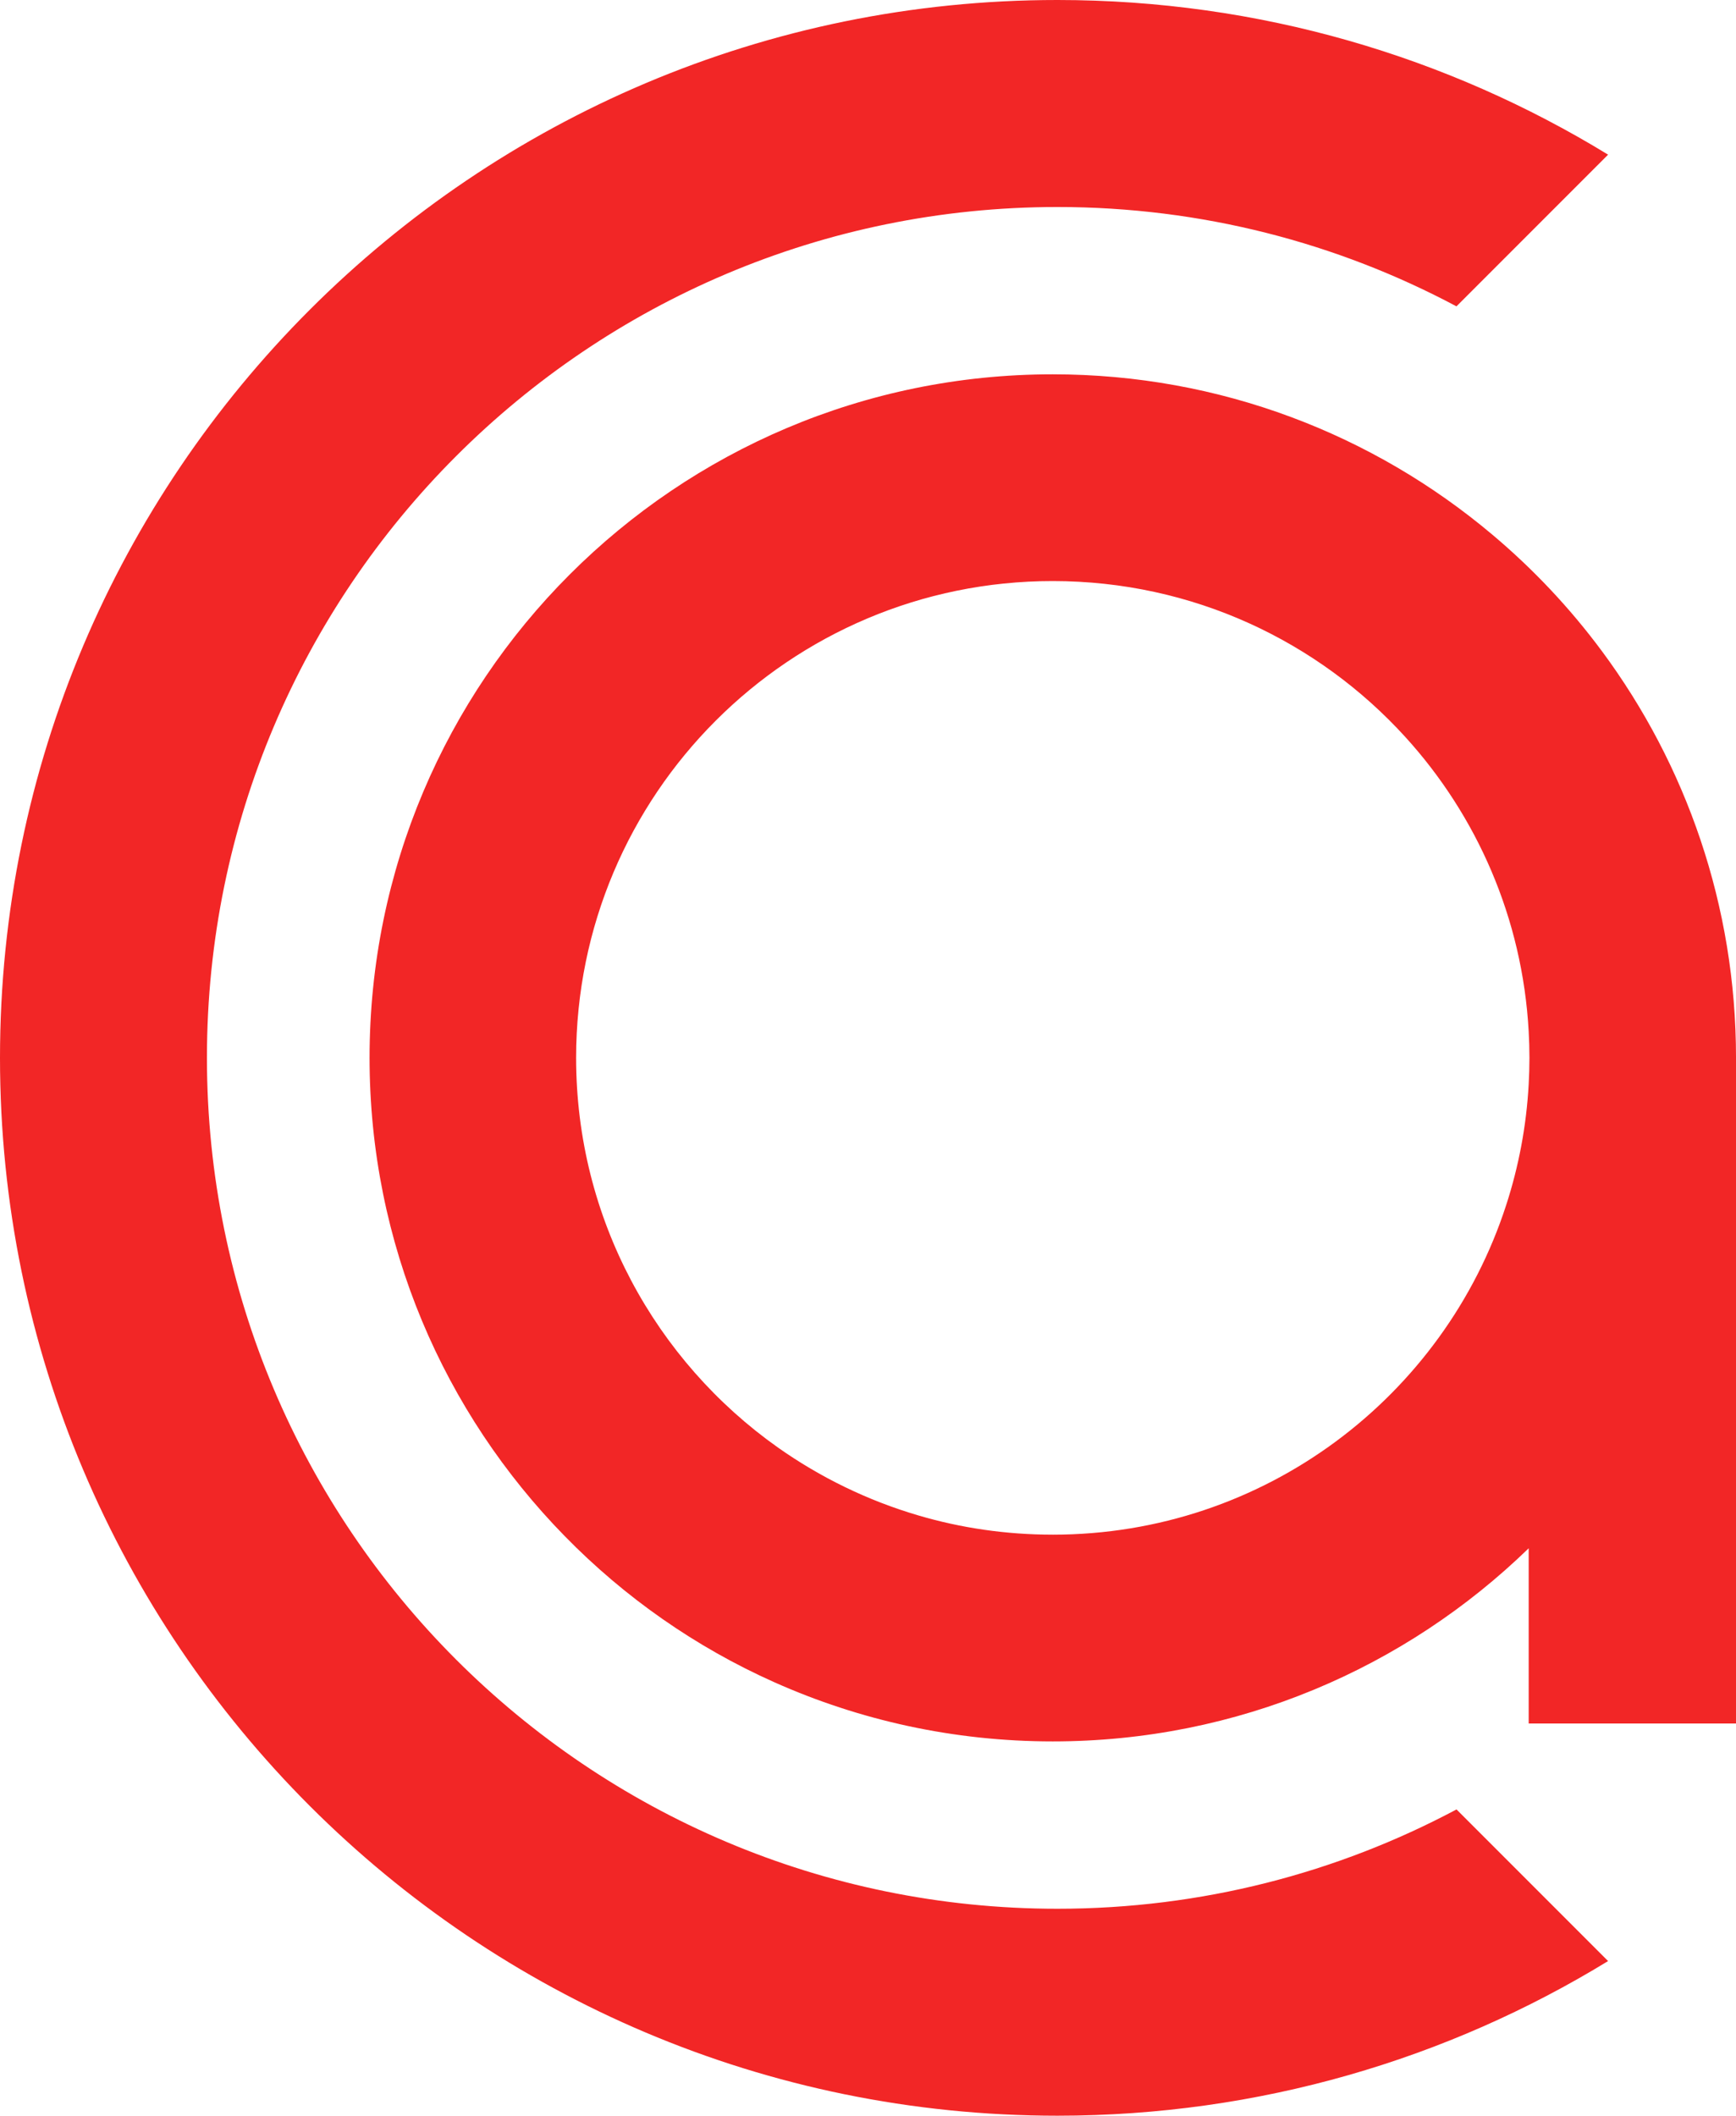
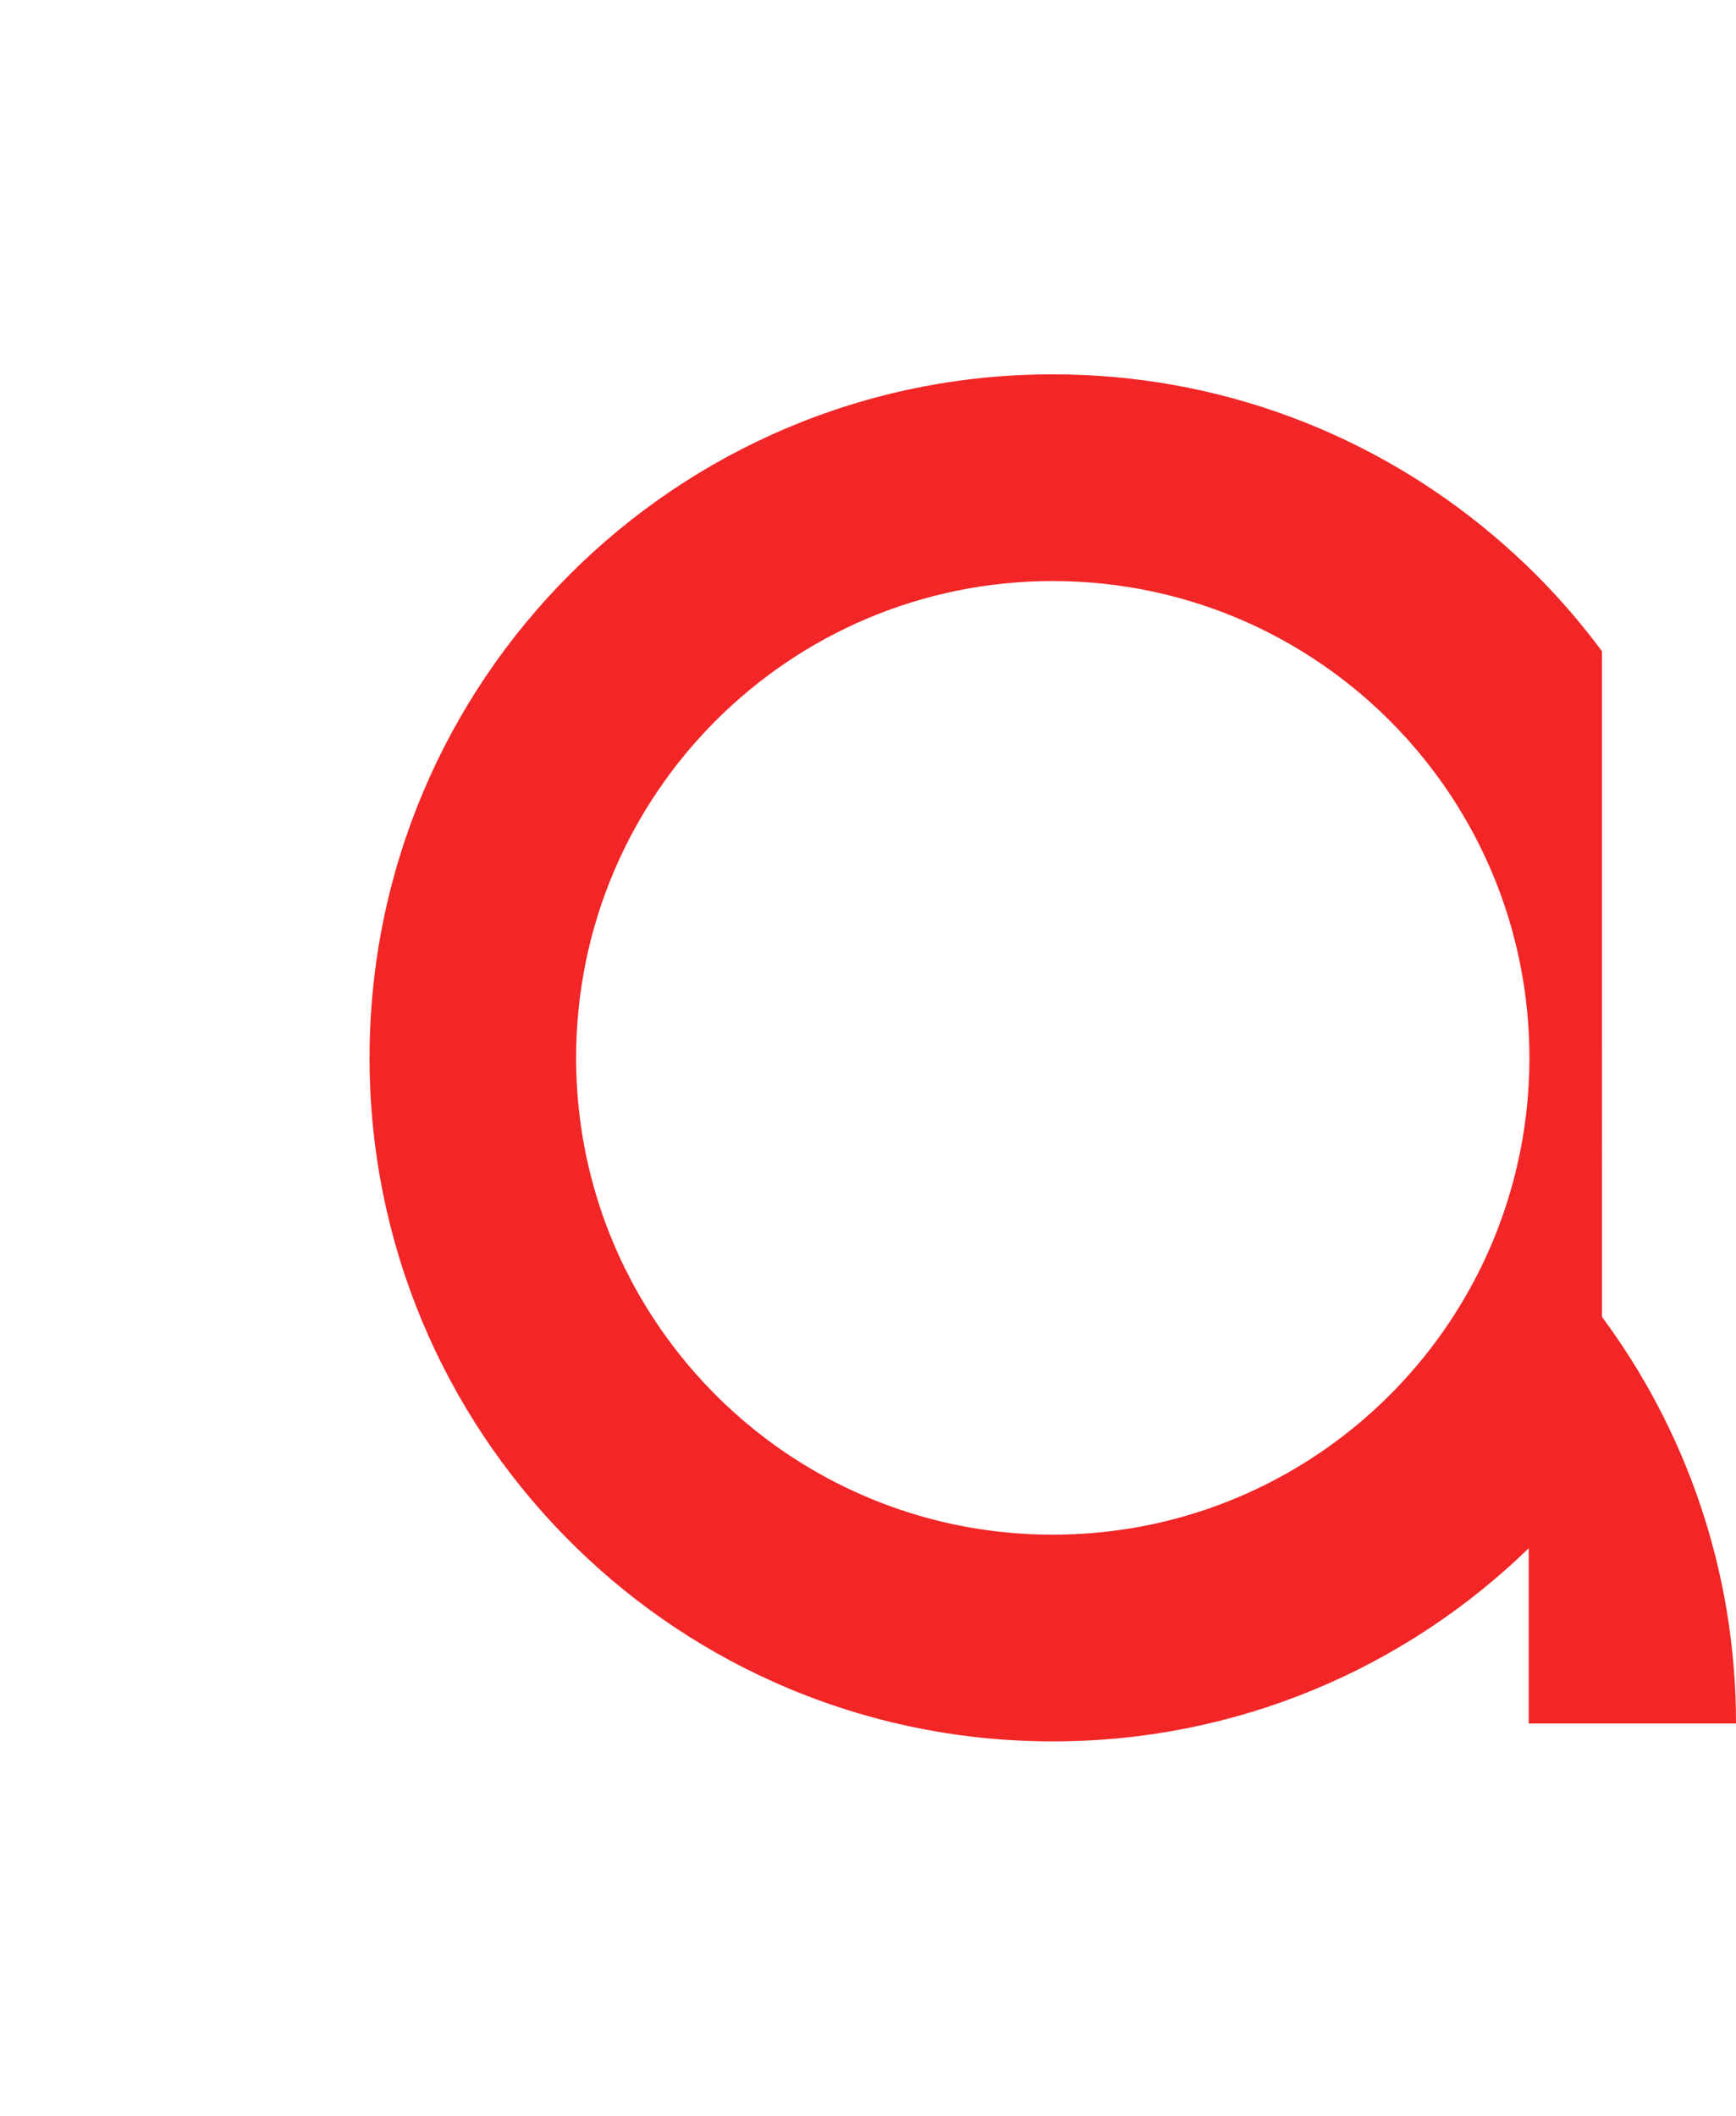
<svg xmlns="http://www.w3.org/2000/svg" id="logomark" viewBox="0 0 1150.92 1402.09">
  <defs>
    <style>.cls-1{fill:#f22626;}</style>
  </defs>
-   <path class="cls-1" d="M965.64,1199.12l100.48,100.48c-106.33,65.02-231.33,102.49-365.08,102.49C313.86,1402.09,0,1088.23,0,701.04S313.86,0,701.04,0c133.75,0,258.75,37.47,365.08,102.49l-100.53,100.53c-78.87-42.02-168.94-65.83-264.55-65.83-311.4,0-563.85,252.45-563.85,563.85s252.45,563.9,563.85,563.9c95.66,0,185.69-23.8,264.6-65.83Z" />
-   <path class="cls-1" d="M1062.04,431.54c-21.14-28.51-45.52-54.41-72.63-77.2-78.79-66.35-180.43-106.28-291.47-106.28-250.14,0-452.93,202.85-452.93,452.99,0,123.42,49.39,235.29,129.45,317,39.55,40.44,86.6,73.46,138.98,96.82,56.38,25.14,118.79,39.17,184.5,39.17,122.72,0,233.95-48.76,315.54-127.99v116.12h137.45v-441.12c0-100.95-33.08-194.21-88.88-269.51Zm-364.11,585.49c-30.98,0-60.89-4.44-89.14-12.76-33.71-9.9-65.08-25.27-93.07-45.01-80.95-57.27-133.77-151.55-133.77-258.21,0-174.53,141.45-315.98,315.98-315.98,92.69,0,176.05,39.87,233.83,103.42,47.36,52.06,77.58,120.06,81.71,194.97,.32,5.84,.51,11.68,.51,17.59s-.19,11.75-.51,17.59c-1.52,27.81-6.67,54.6-14.92,80-41.08,126.79-160.18,218.4-300.62,218.4Z" />
+   <path class="cls-1" d="M1062.04,431.54c-21.14-28.51-45.52-54.41-72.63-77.2-78.79-66.35-180.43-106.28-291.47-106.28-250.14,0-452.93,202.85-452.93,452.99,0,123.42,49.39,235.29,129.45,317,39.55,40.44,86.6,73.46,138.98,96.82,56.38,25.14,118.79,39.17,184.5,39.17,122.72,0,233.95-48.76,315.54-127.99v116.12h137.45c0-100.95-33.08-194.21-88.88-269.51Zm-364.11,585.49c-30.98,0-60.89-4.44-89.14-12.76-33.71-9.9-65.08-25.27-93.07-45.01-80.95-57.27-133.77-151.55-133.77-258.21,0-174.53,141.45-315.98,315.98-315.98,92.69,0,176.05,39.87,233.83,103.42,47.36,52.06,77.58,120.06,81.71,194.97,.32,5.84,.51,11.68,.51,17.59s-.19,11.75-.51,17.59c-1.52,27.81-6.67,54.6-14.92,80-41.08,126.79-160.18,218.4-300.62,218.4Z" />
</svg>